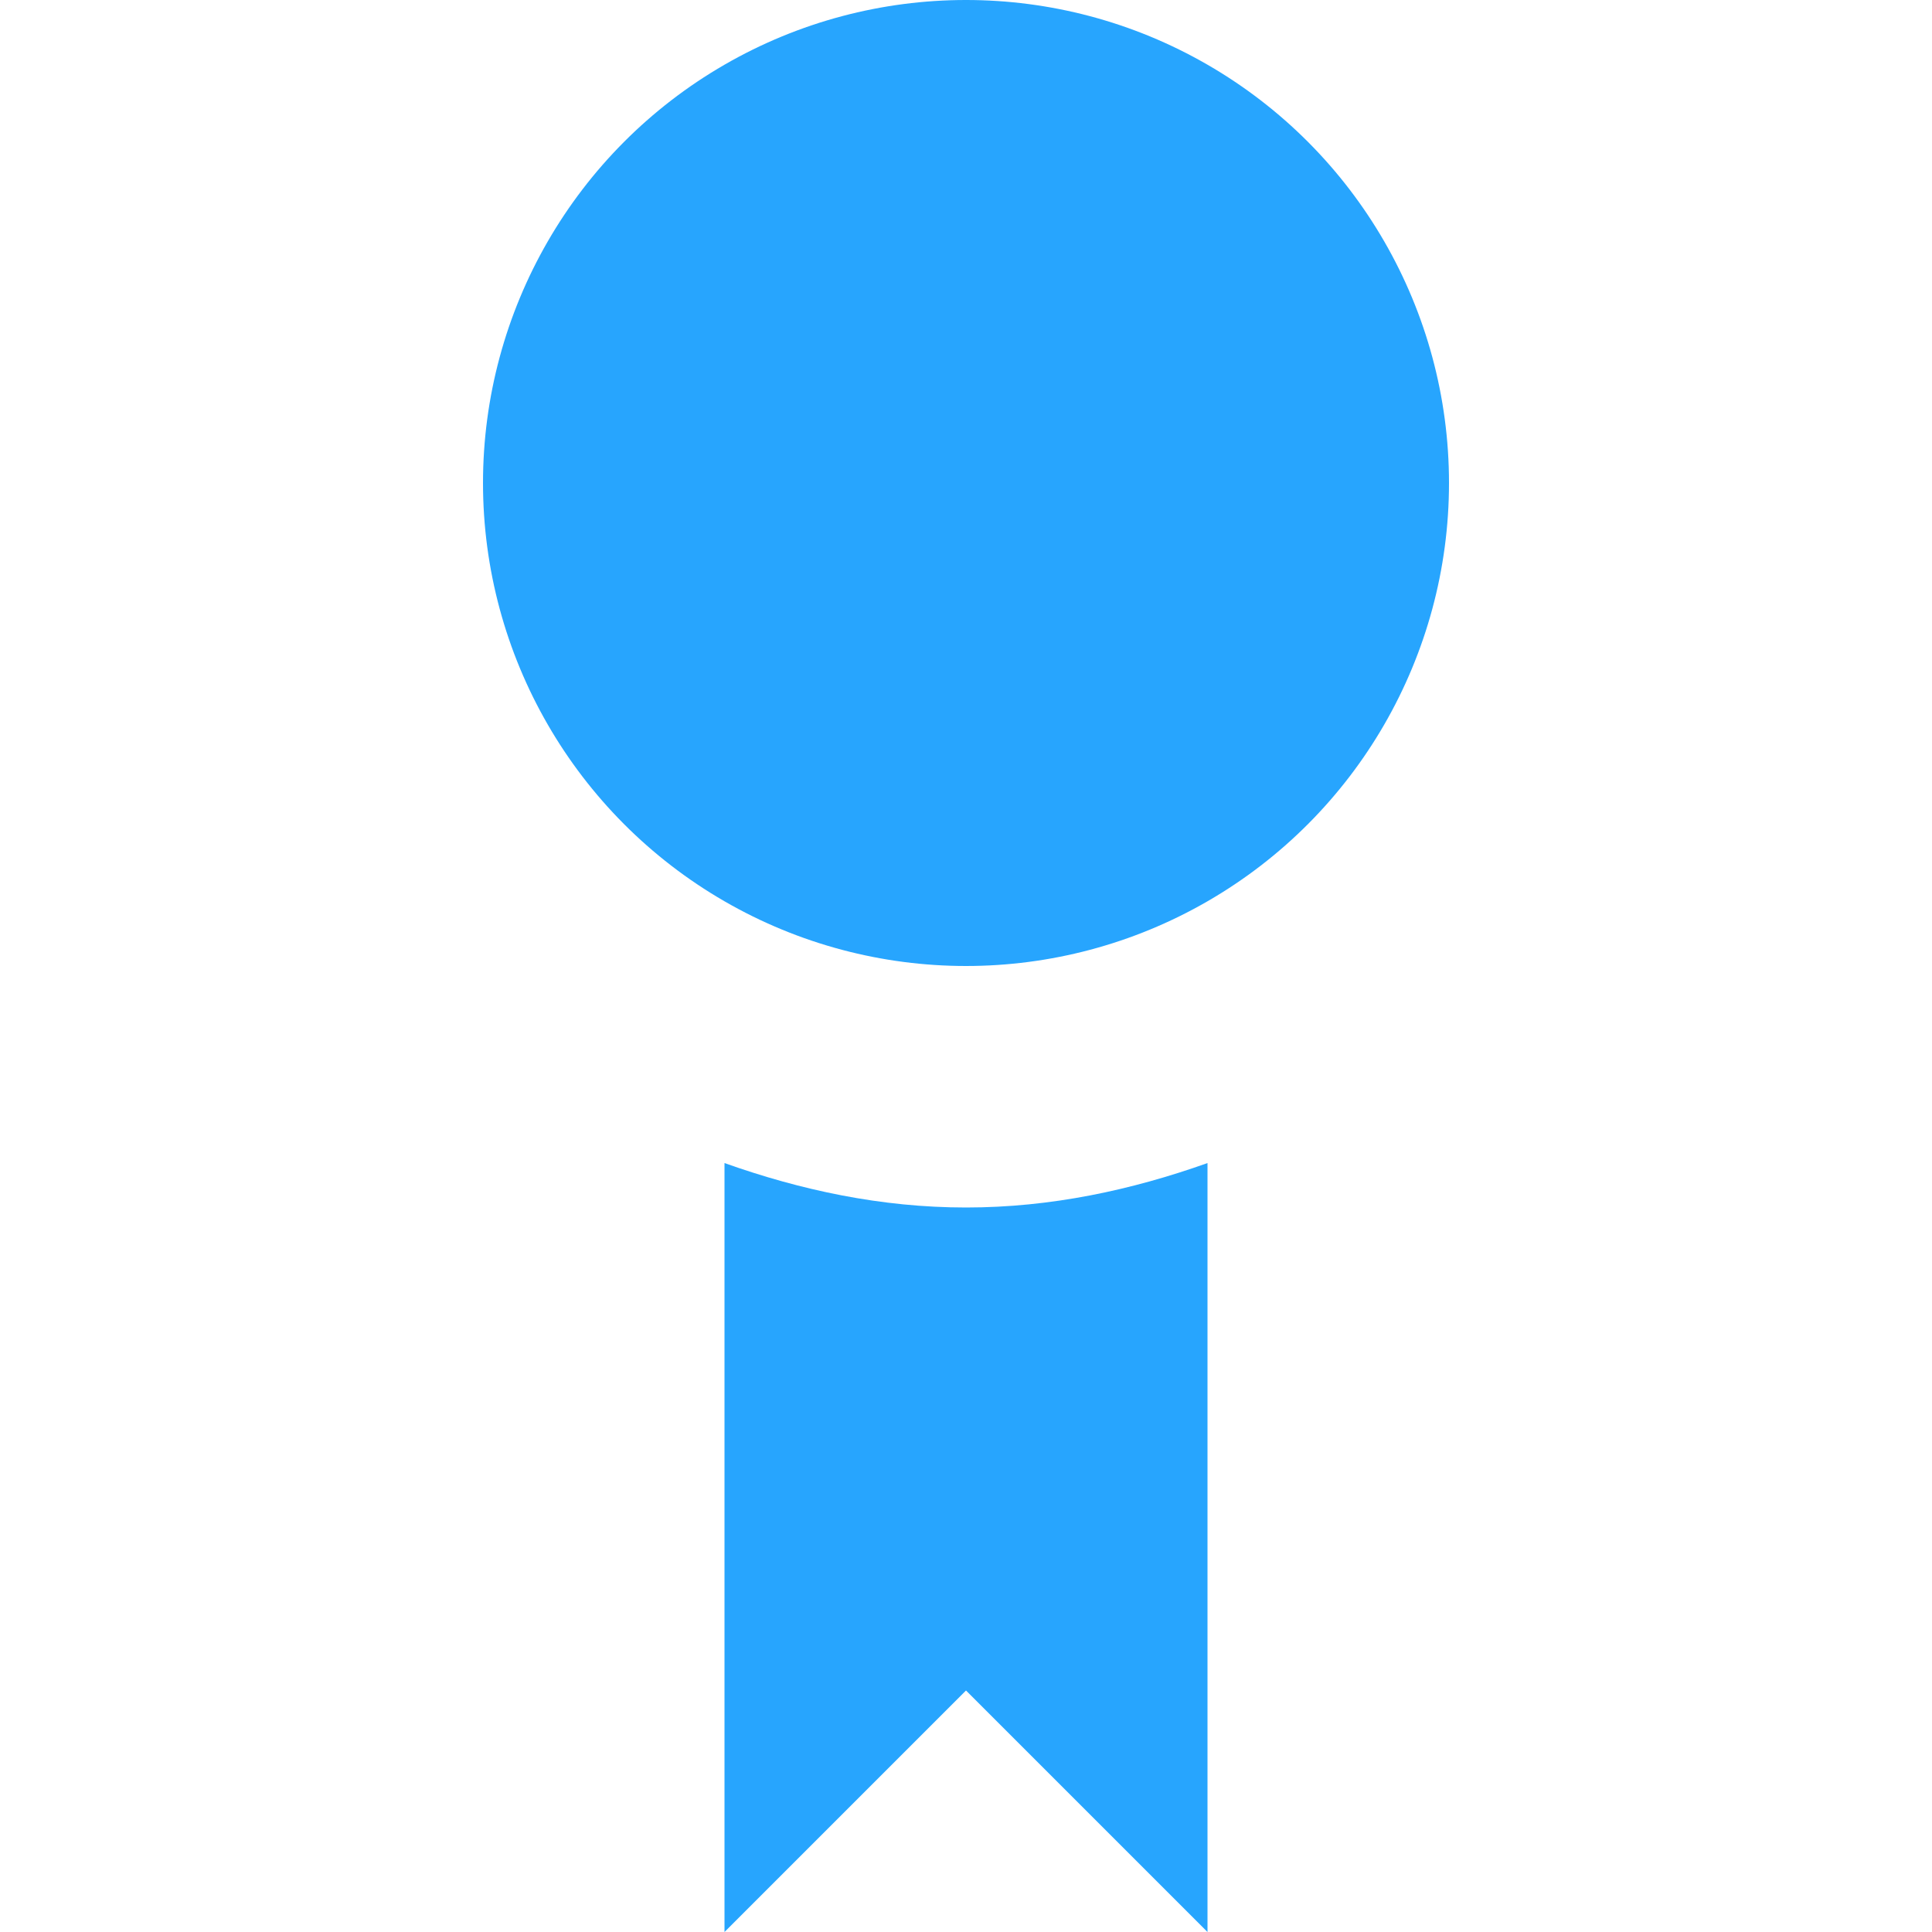
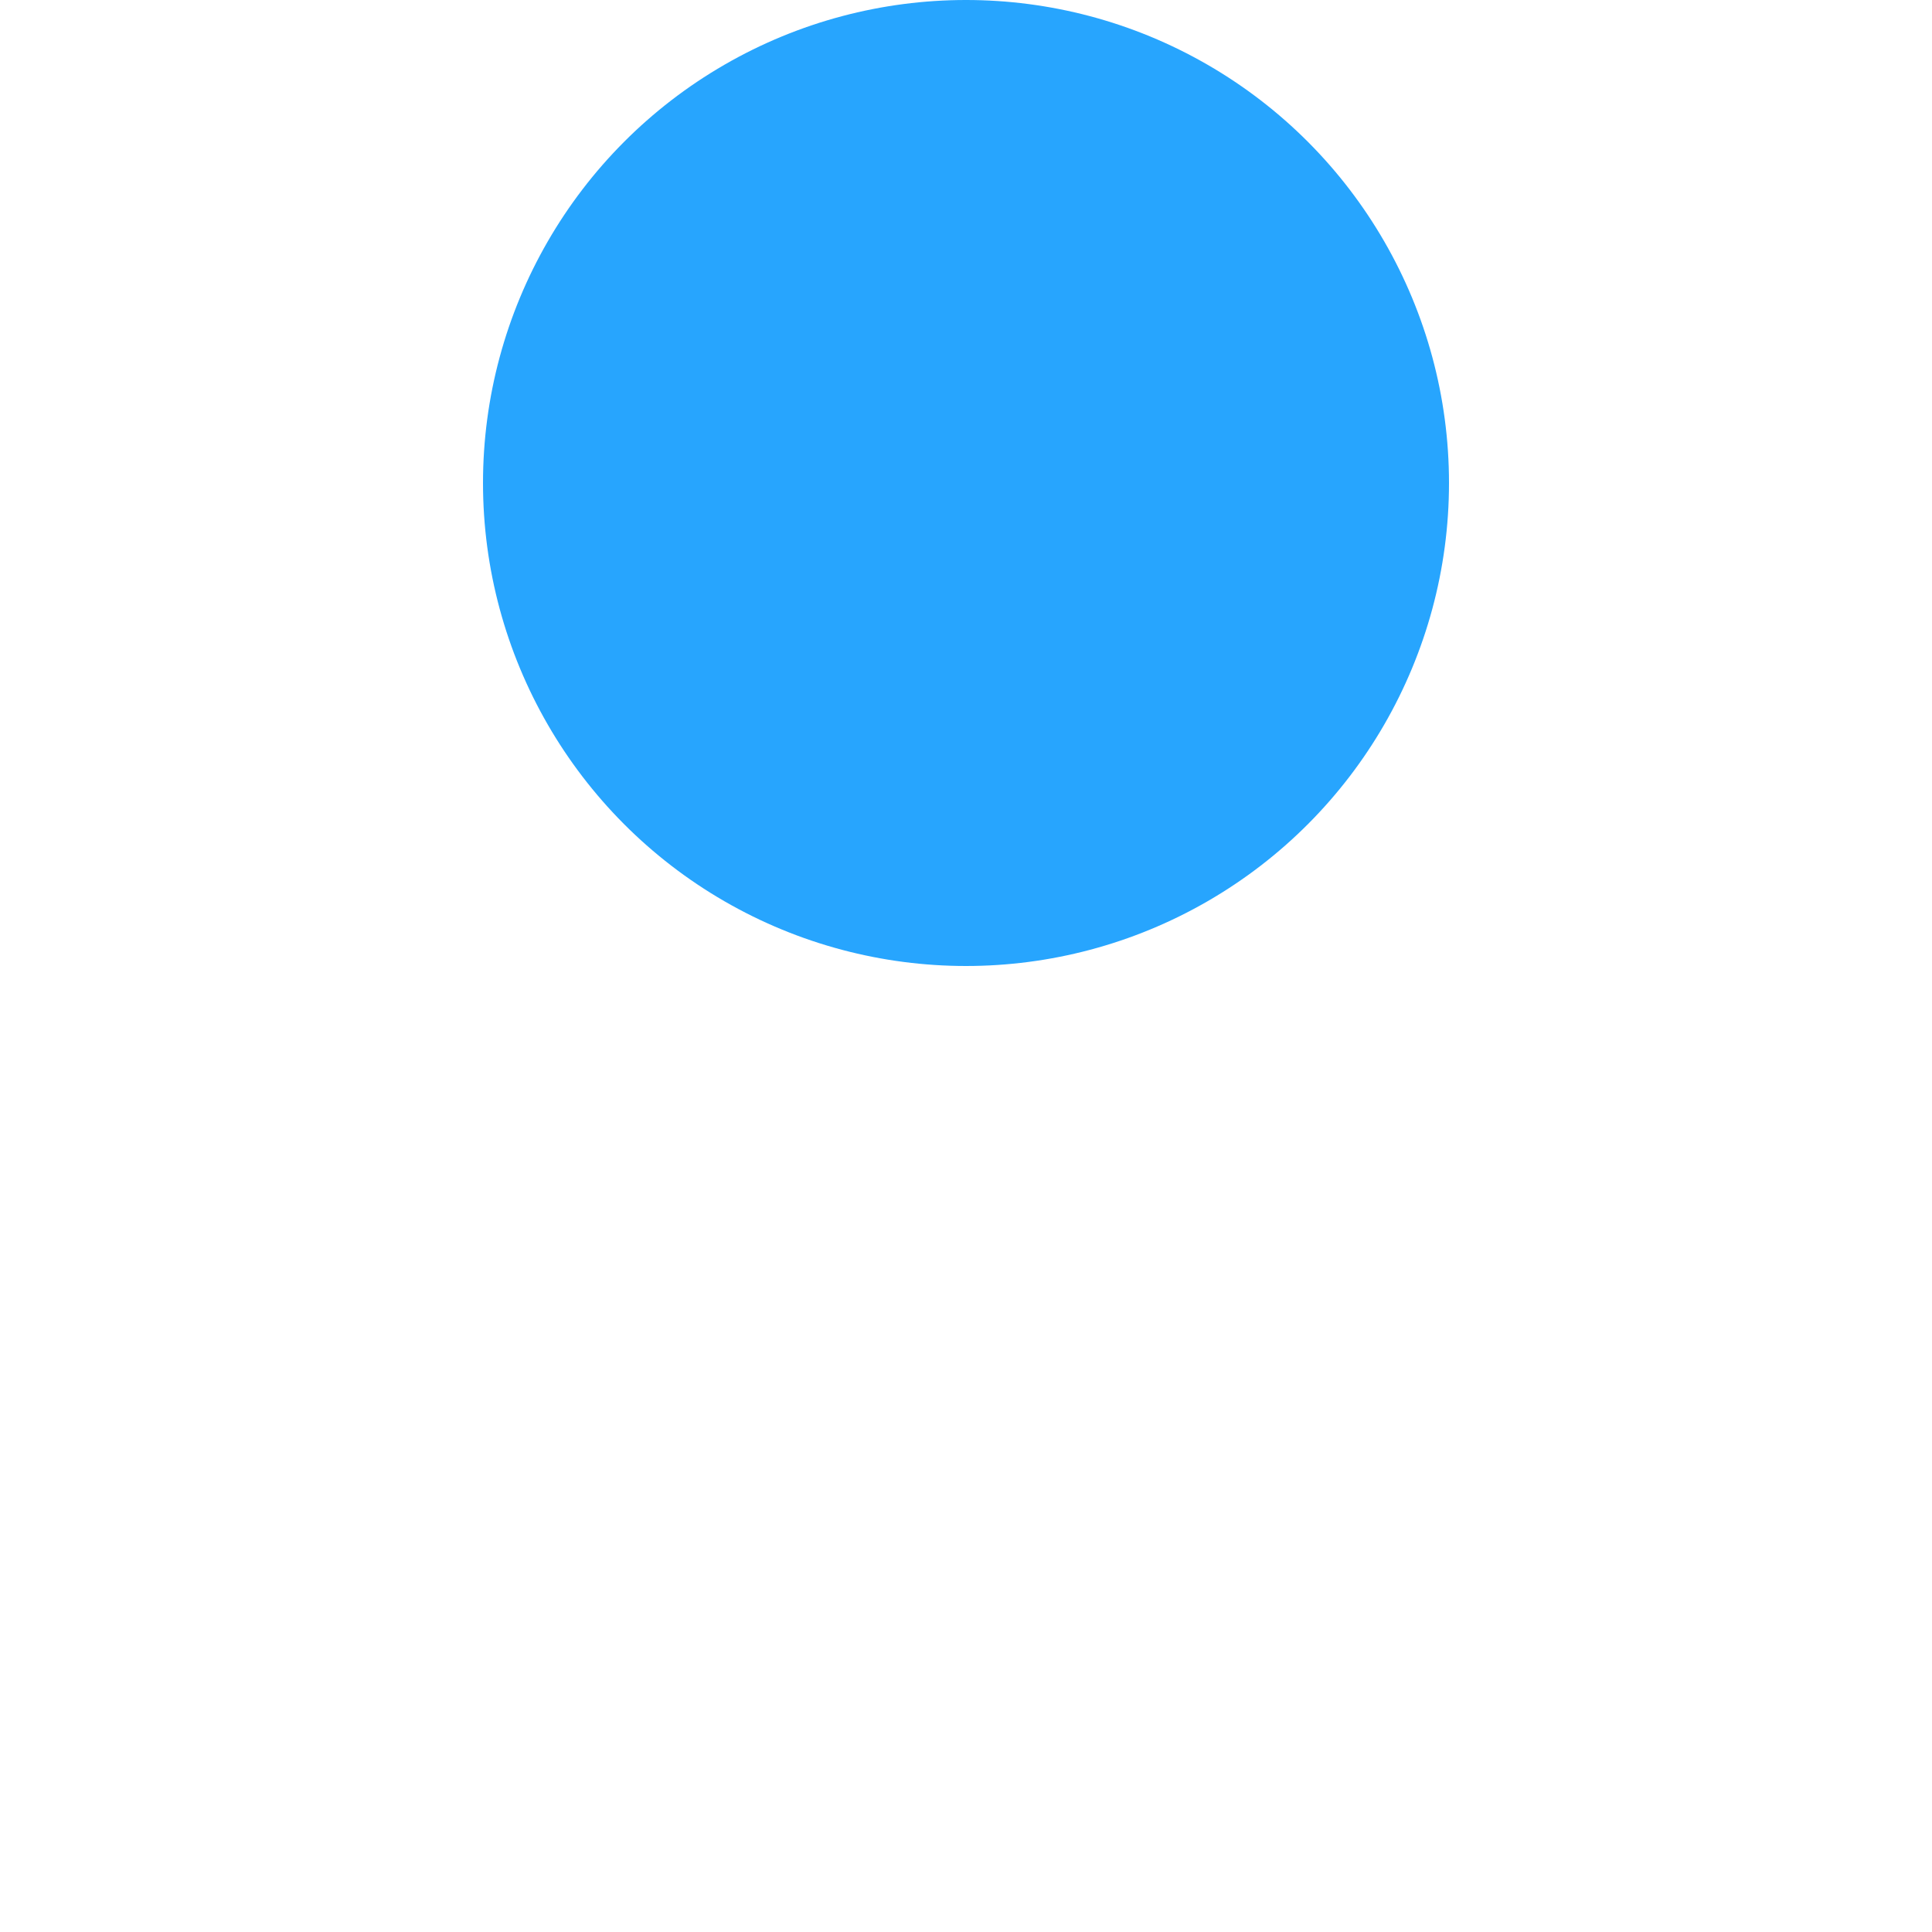
<svg xmlns="http://www.w3.org/2000/svg" width="55" height="55" x="0" y="0" viewBox="0 0 32 32" style="enable-background:new 0 0 512 512" xml:space="preserve" class="">
  <g>
-     <path d="M16 20c-1.41 0-2.742-.289-4-.736V32l4-4 4 4V19.264c-1.258.447-2.59.736-4 .736z" style="" fill="#27a5fe" data-original="#030104" class="" opacity="1" />
    <circle cx="16" cy="8" r="8" style="" fill="#27a5fe" data-original="#030104" class="" opacity="1" />
  </g>
</svg>